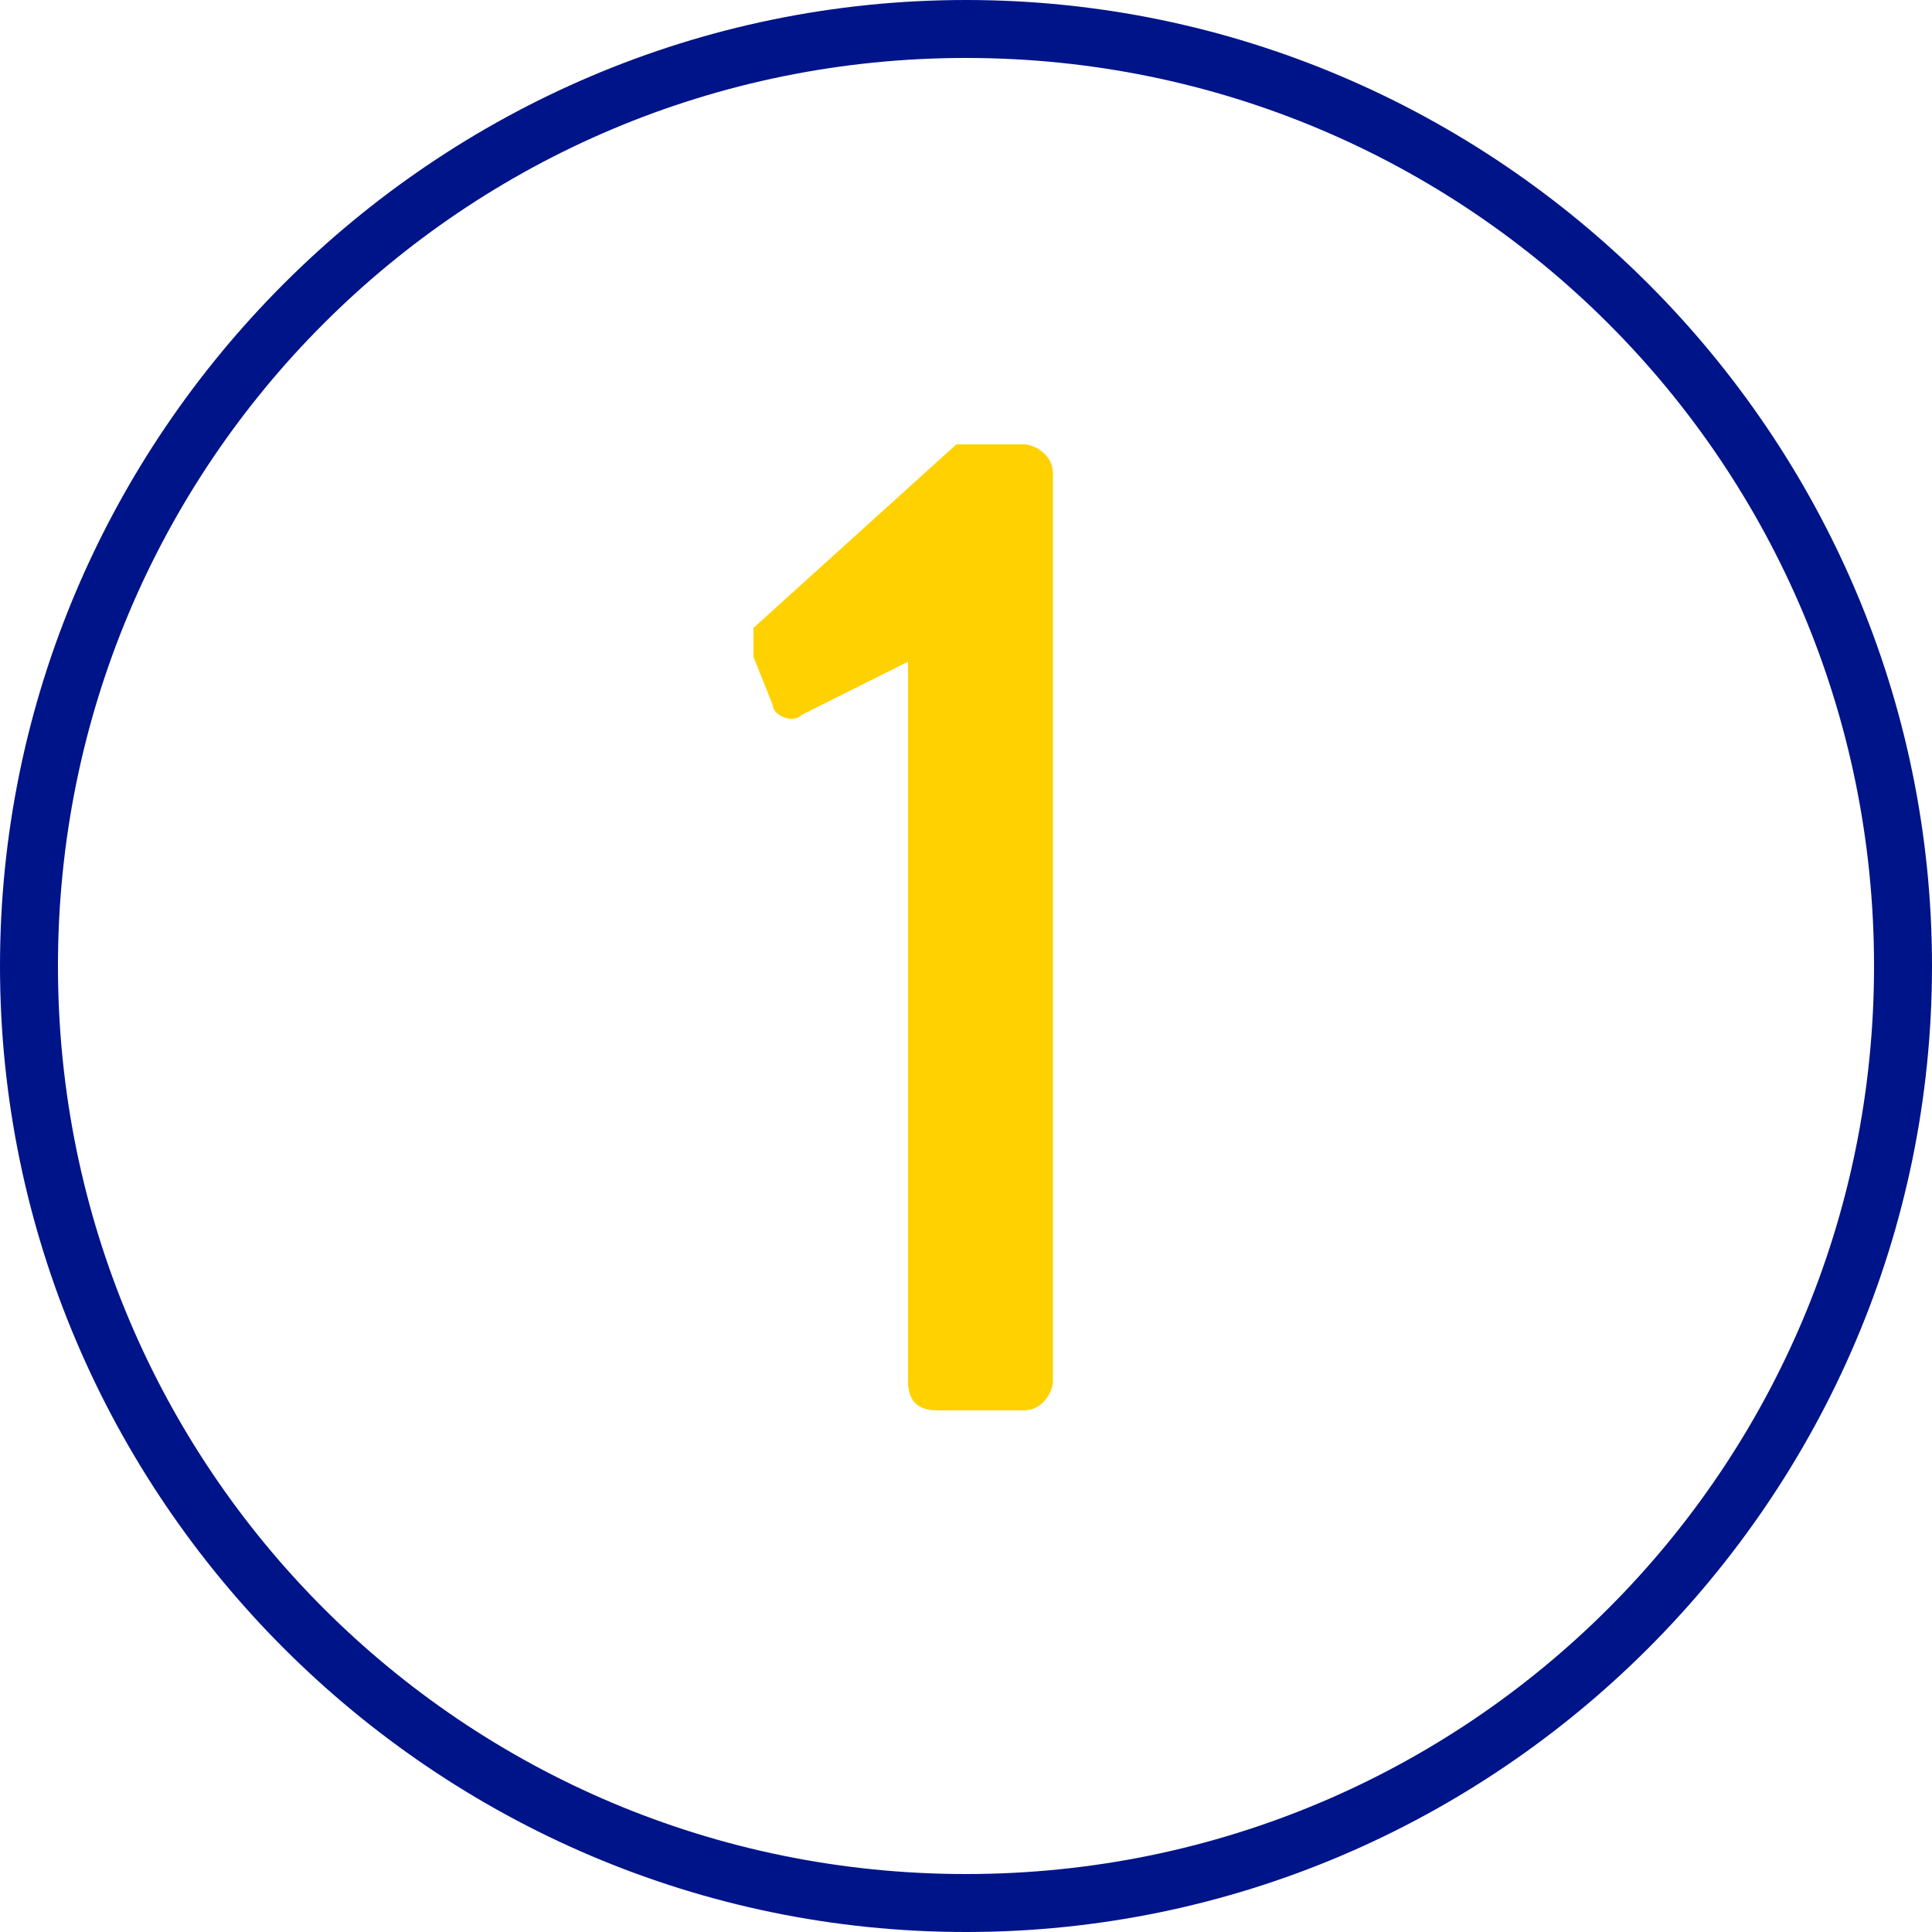
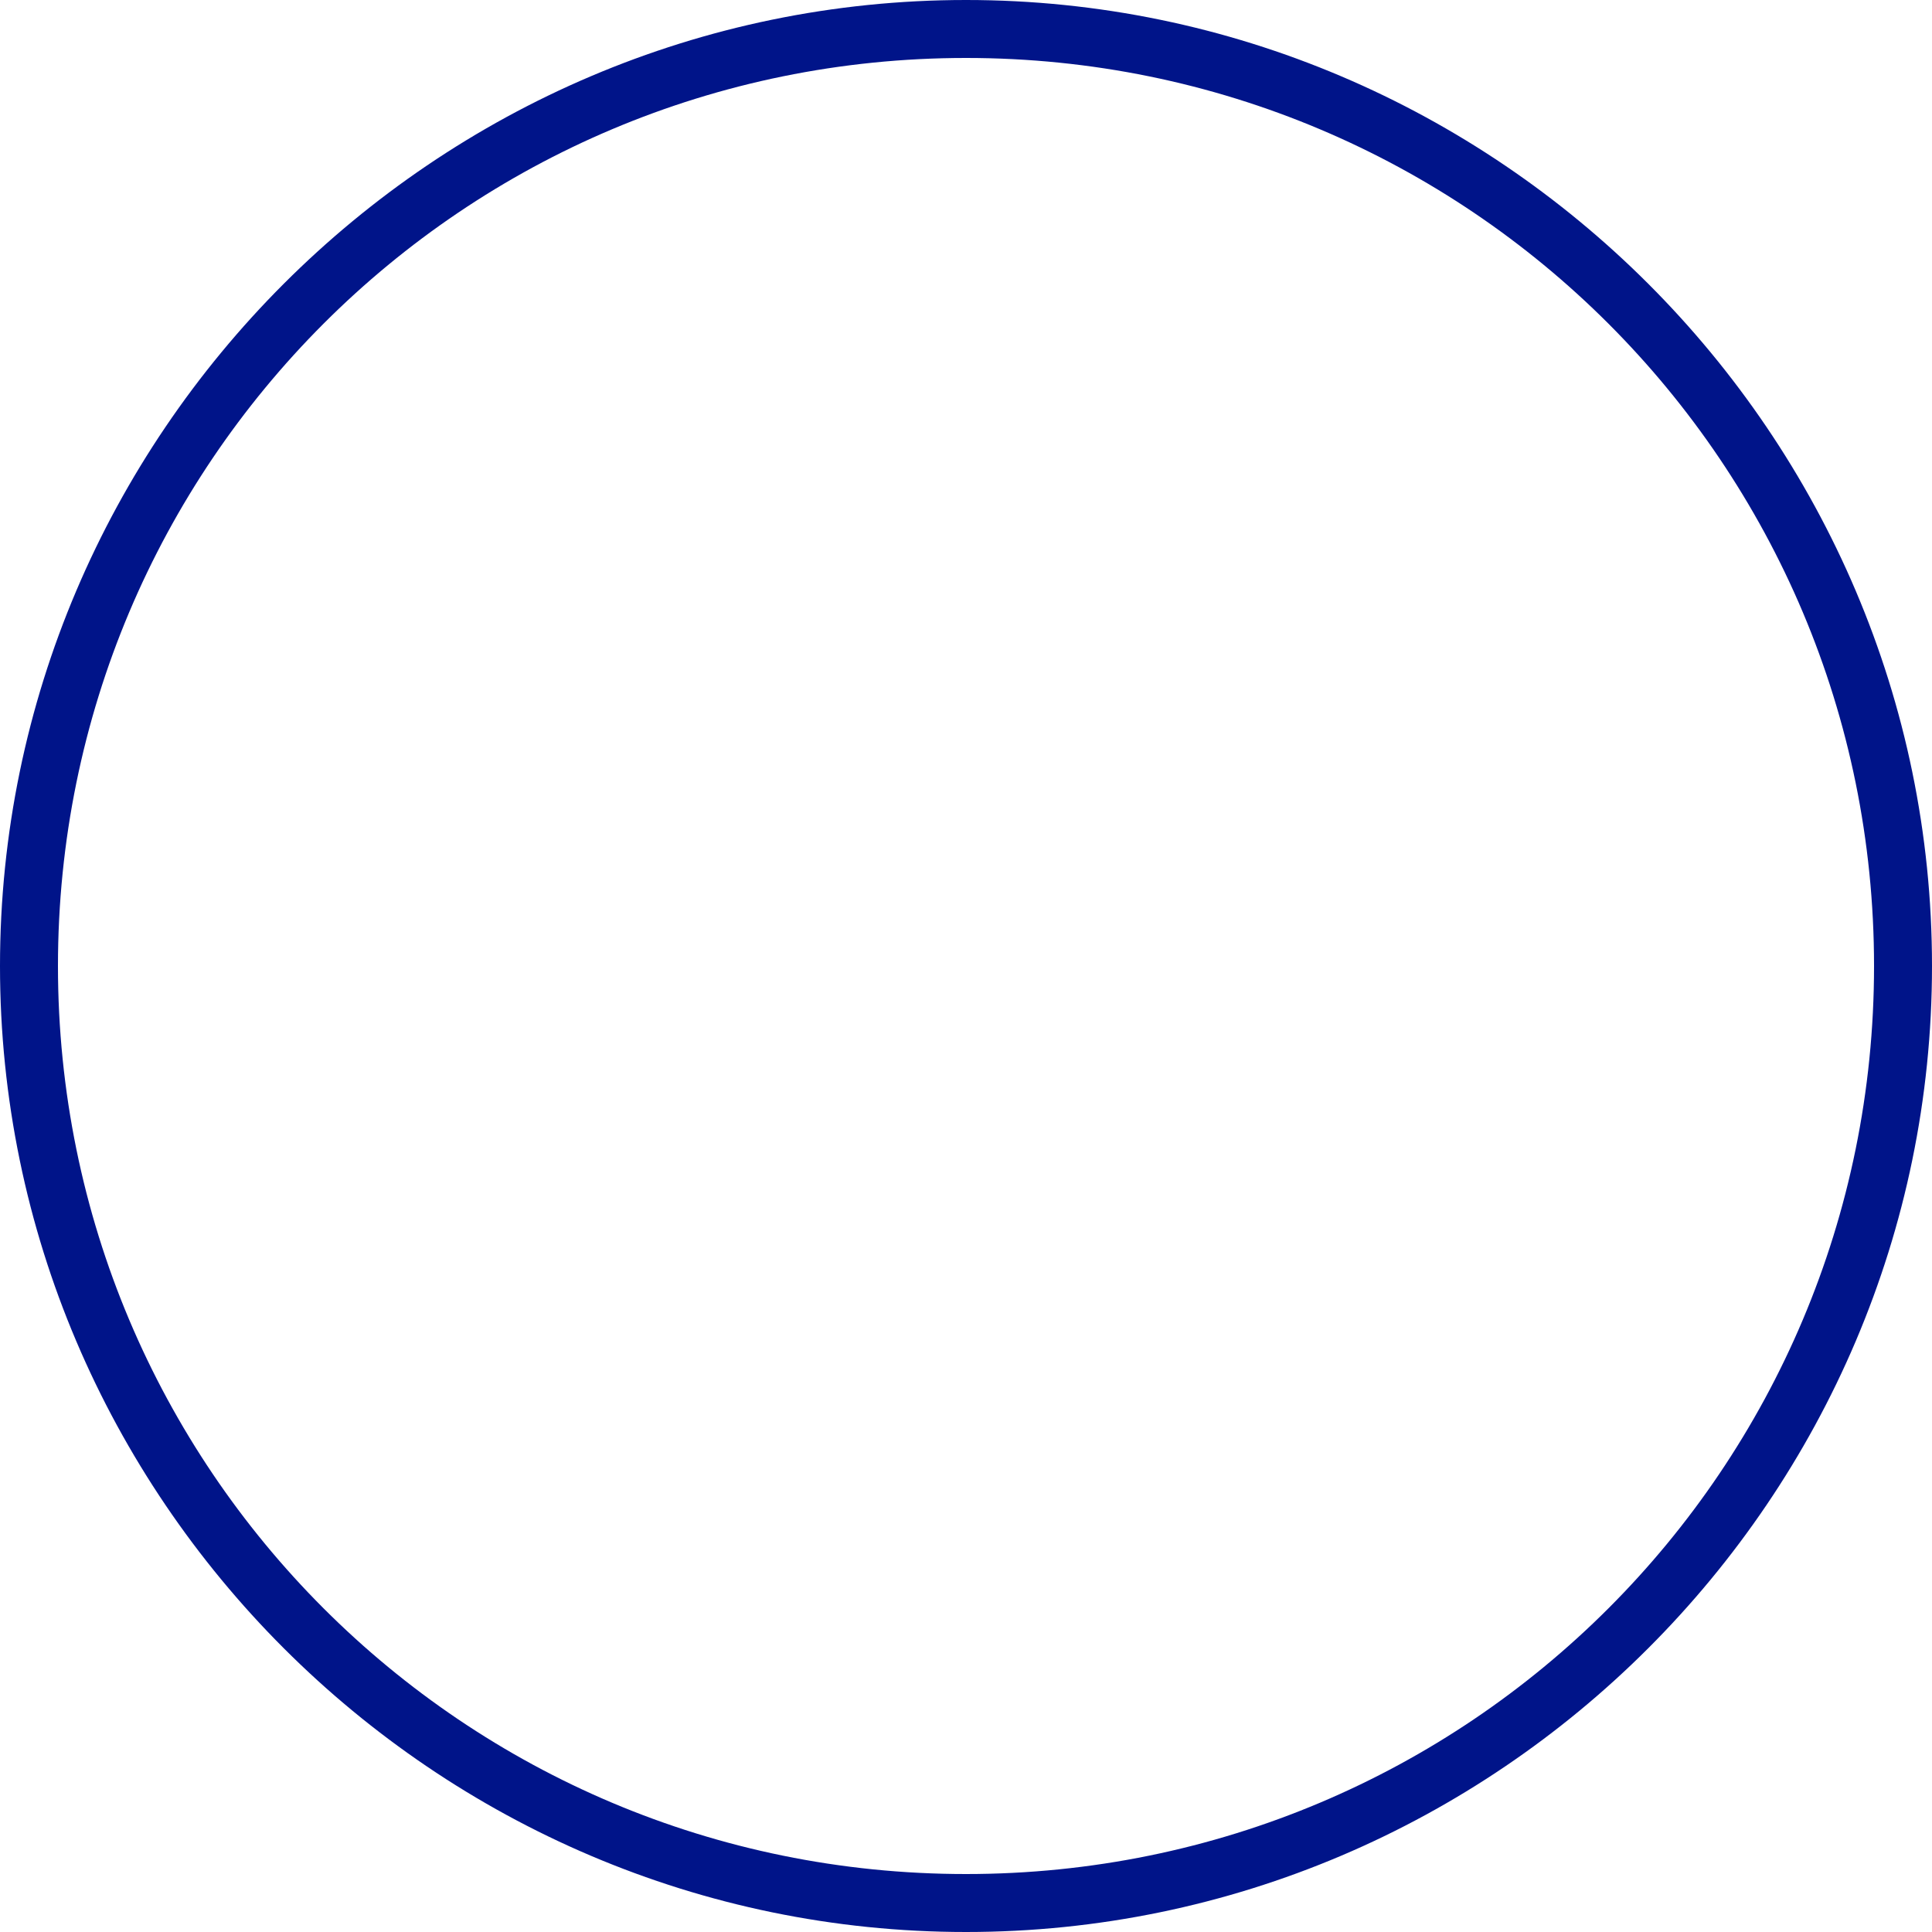
<svg xmlns="http://www.w3.org/2000/svg" width="40px" height="40px" version="1.1" id="icon" x="0px" y="0px" viewBox="0 0 20 20" style="enable-background:new 0 0 20 20;" xml:space="preserve">
  <style type="text/css">
	.st0{fill:#001489;}
	.st1{enable-background:new    ;}
	.st2{fill:#FFD100;}
</style>
  <g>
    <path class="st0" d="M10,0.6c5.2,0,9.4,4.2,9.4,9.4s-4.2,9.4-9.4,9.4S0.6,15.2,0.6,10S4.8,0.6,10,0.6 M10,0C4.5,0,0,4.5,0,10   s4.5,10,10,10s10-4.5,10-10S15.5,0,10,0L10,0z" />
  </g>
  <g class="st1">
-     <path class="st2" d="M9.5,6.8L8.3,7.4C8.2,7.5,8,7.4,8,7.3L7.8,6.8c0-0.1,0-0.2,0-0.3l2.1-1.9h0.7c0.1,0,0.3,0.1,0.3,0.3v9.4   c0,0.1-0.1,0.3-0.3,0.3H9.7c-0.2,0-0.3-0.1-0.3-0.3V6.8z" />
-   </g>
+     </g>
</svg>